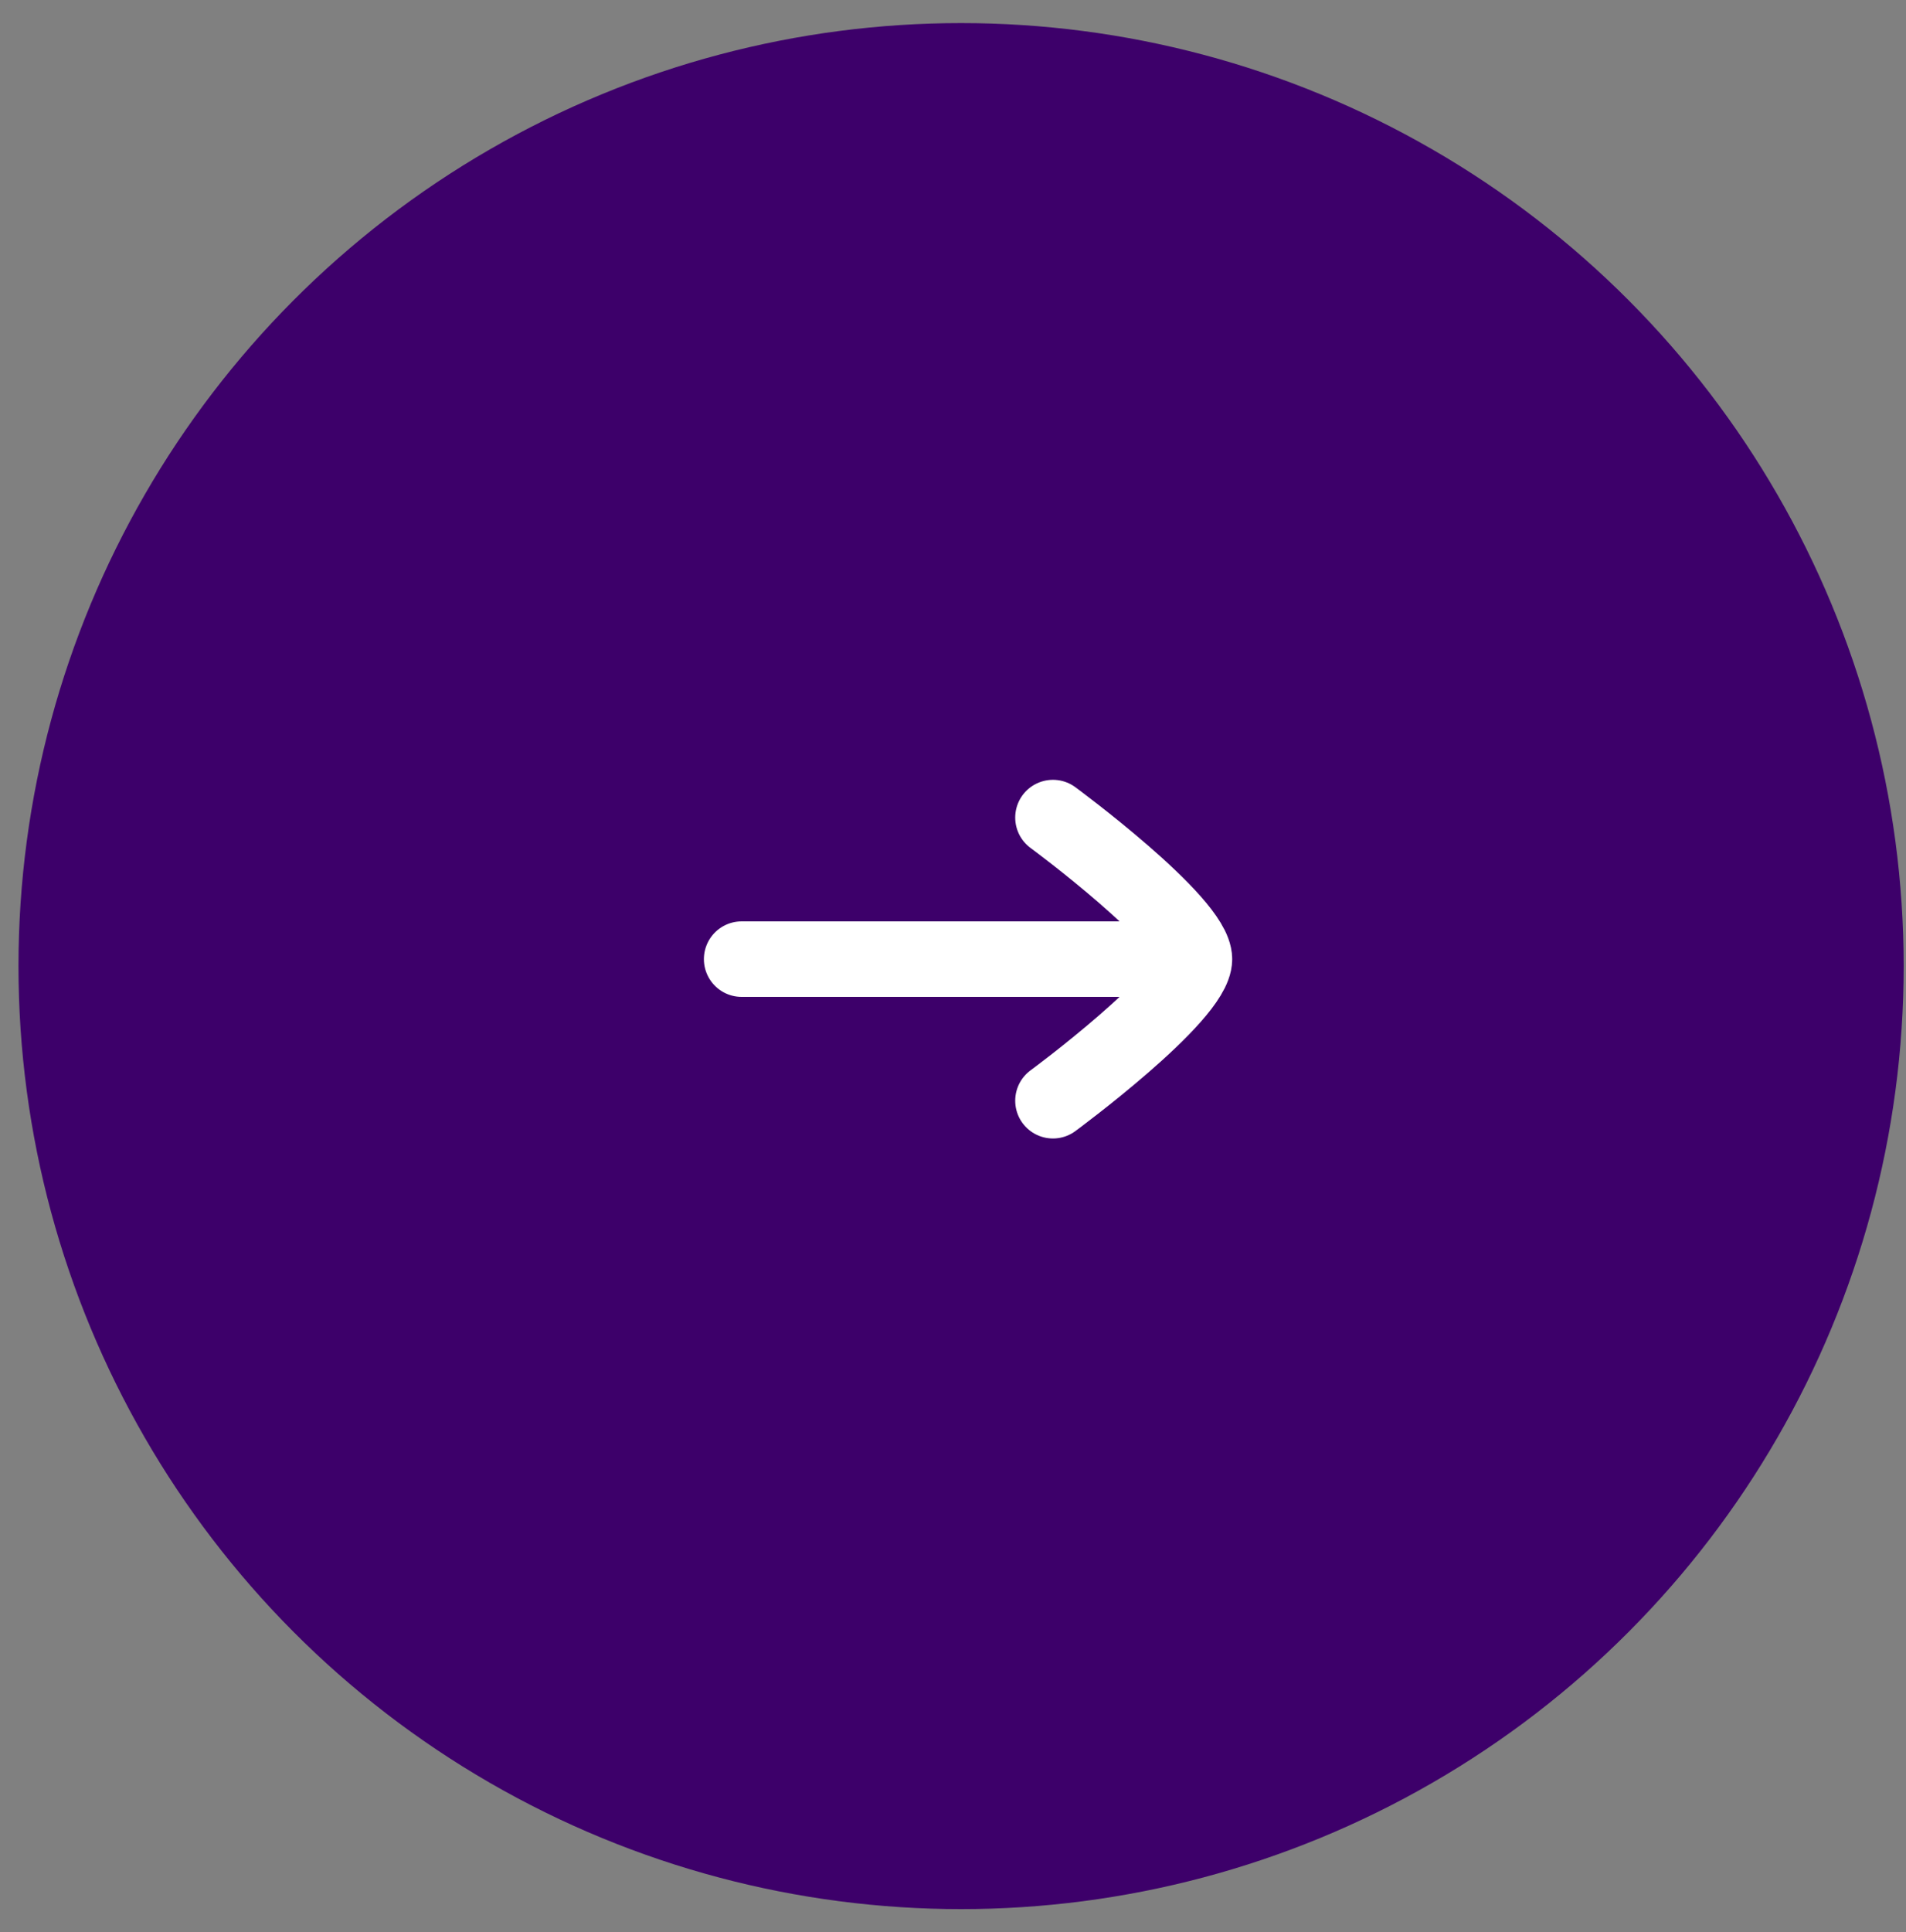
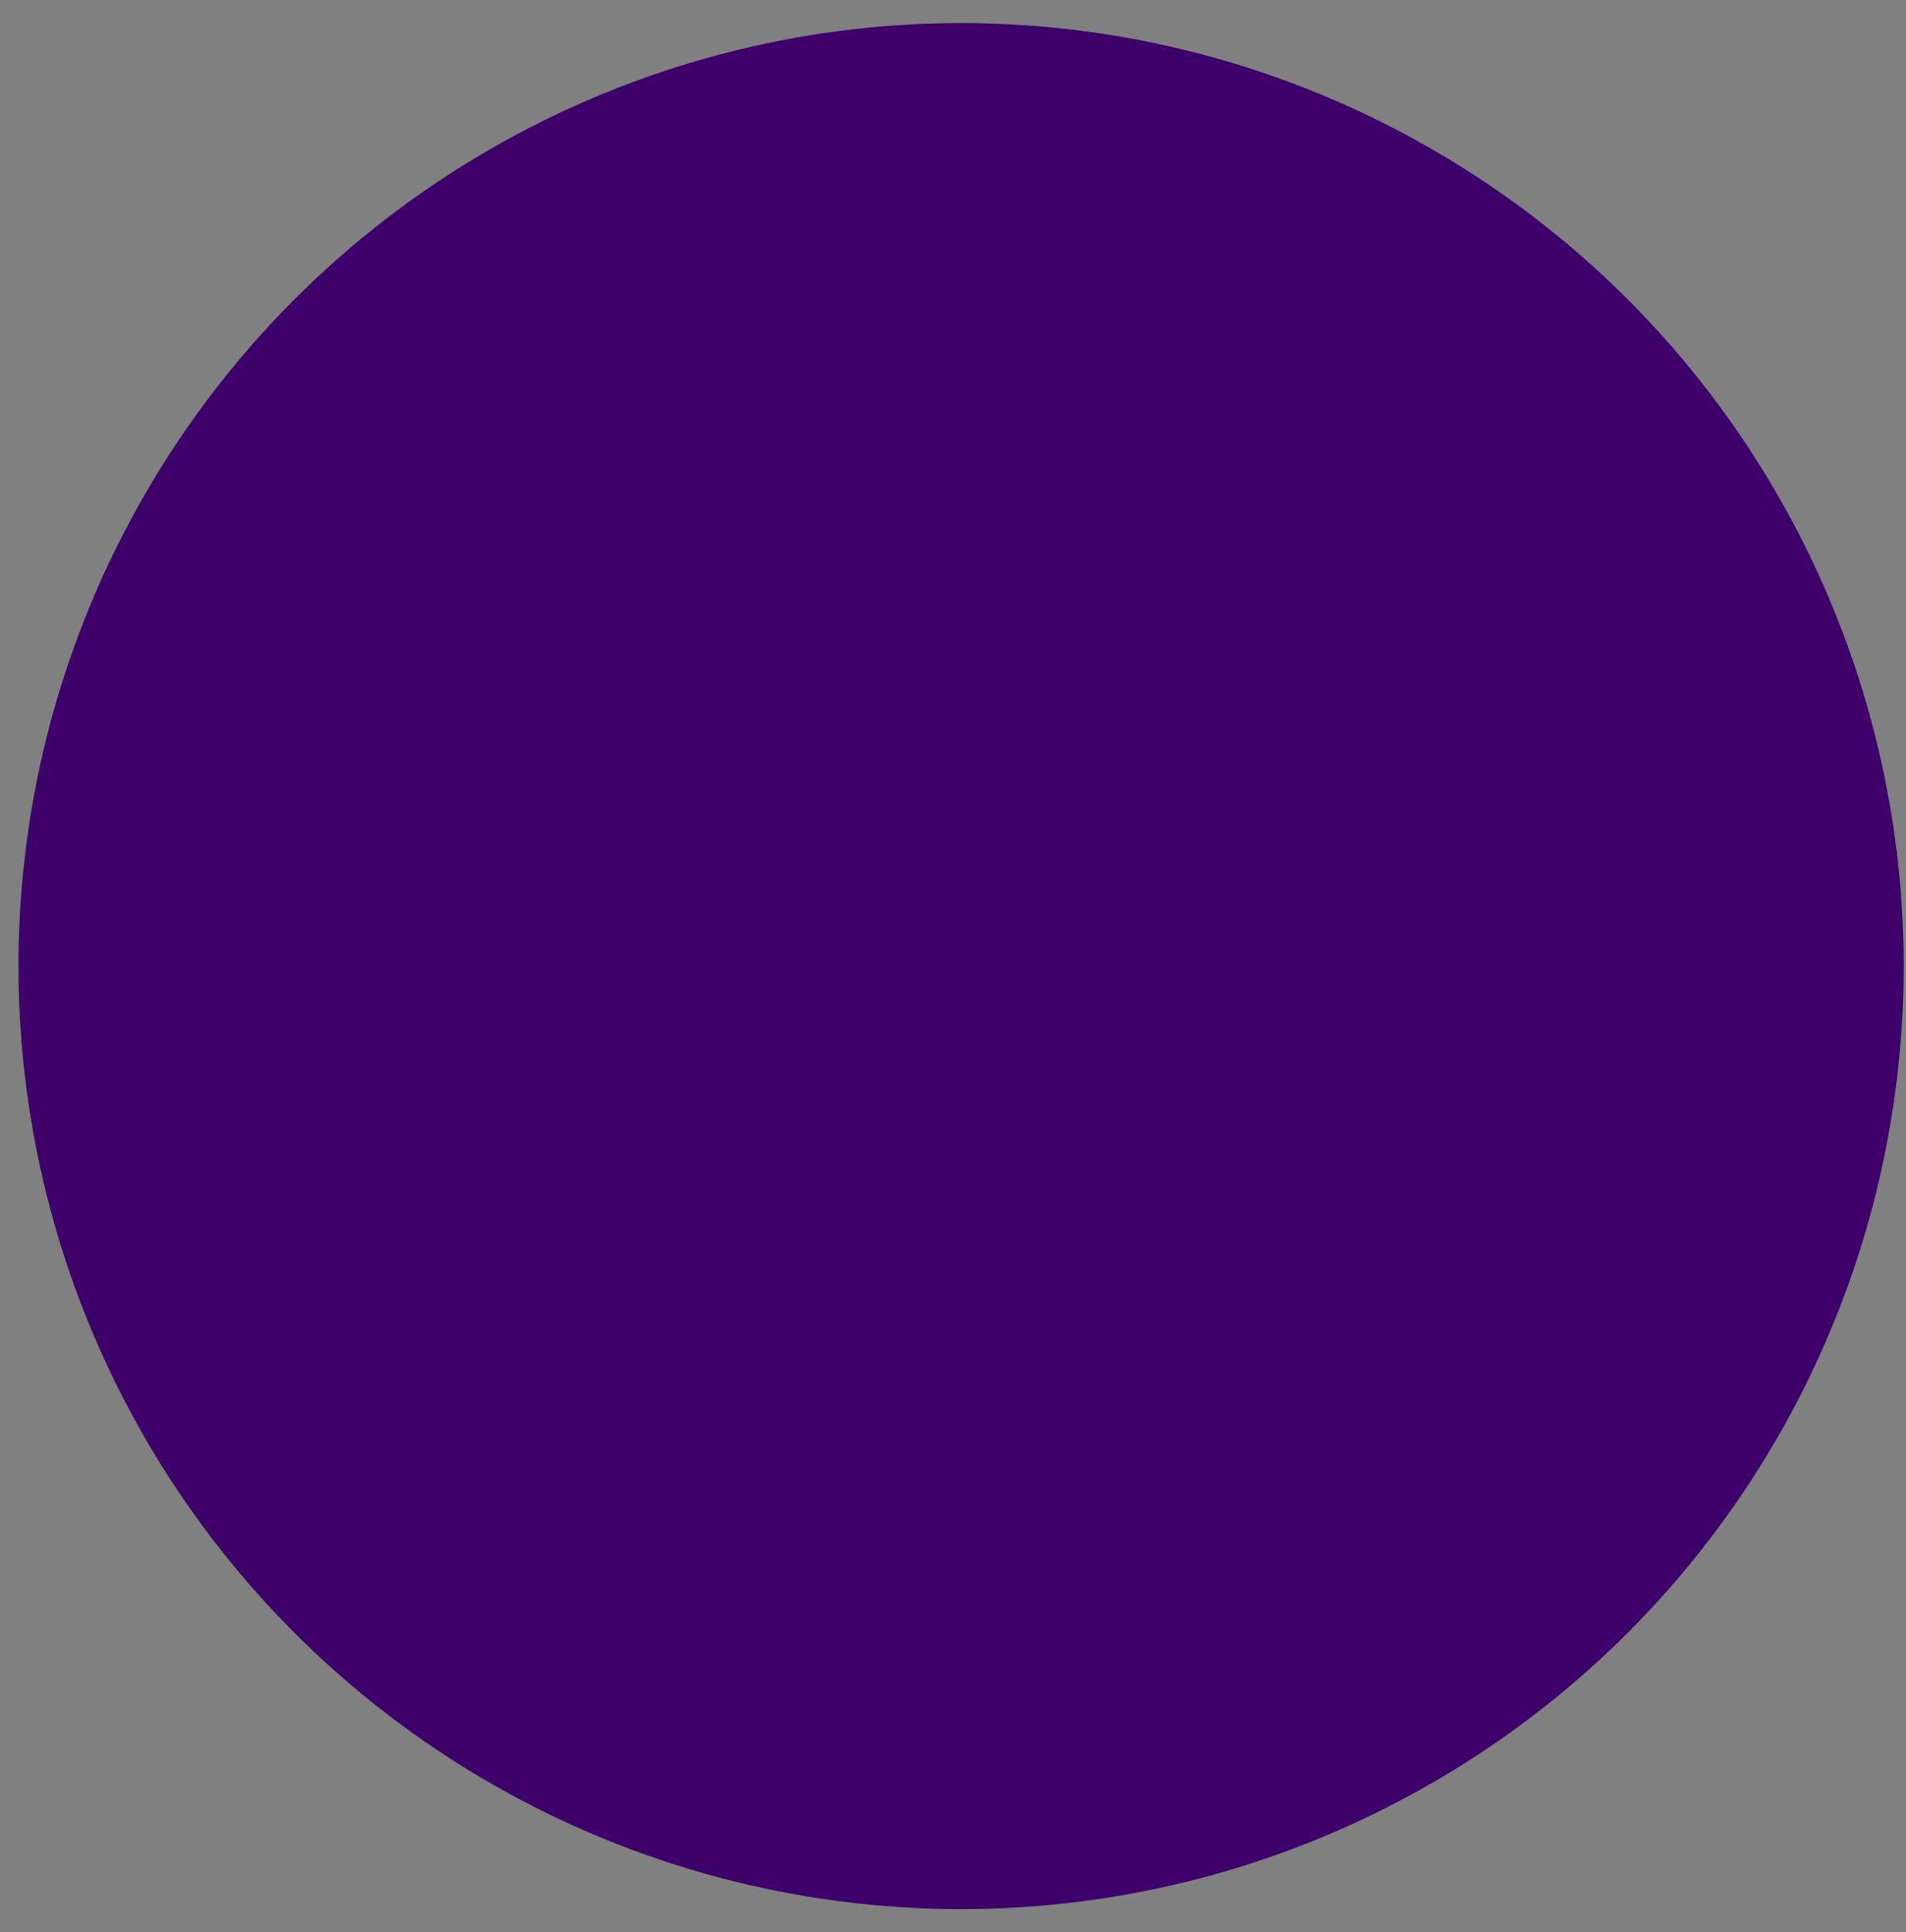
<svg xmlns="http://www.w3.org/2000/svg" width="75" height="76" viewBox="0 0 75 76" fill="none">
  <rect x="0" y="0" width="75" height="76" fill="#808080" stroke="none" />
  <ellipse cx="37.818" cy="37.999" rx="37.091" ry="37.091" fill="#3D006A" />
-   <path d="M47.001 37.725H29.183M47.001 37.725C47.001 39.193 41.433 43.294 41.433 43.294M47.001 37.725C47.001 36.258 41.433 32.157 41.433 32.157" stroke="white" stroke-width="2.97" stroke-linecap="round" stroke-linejoin="round" />
</svg>